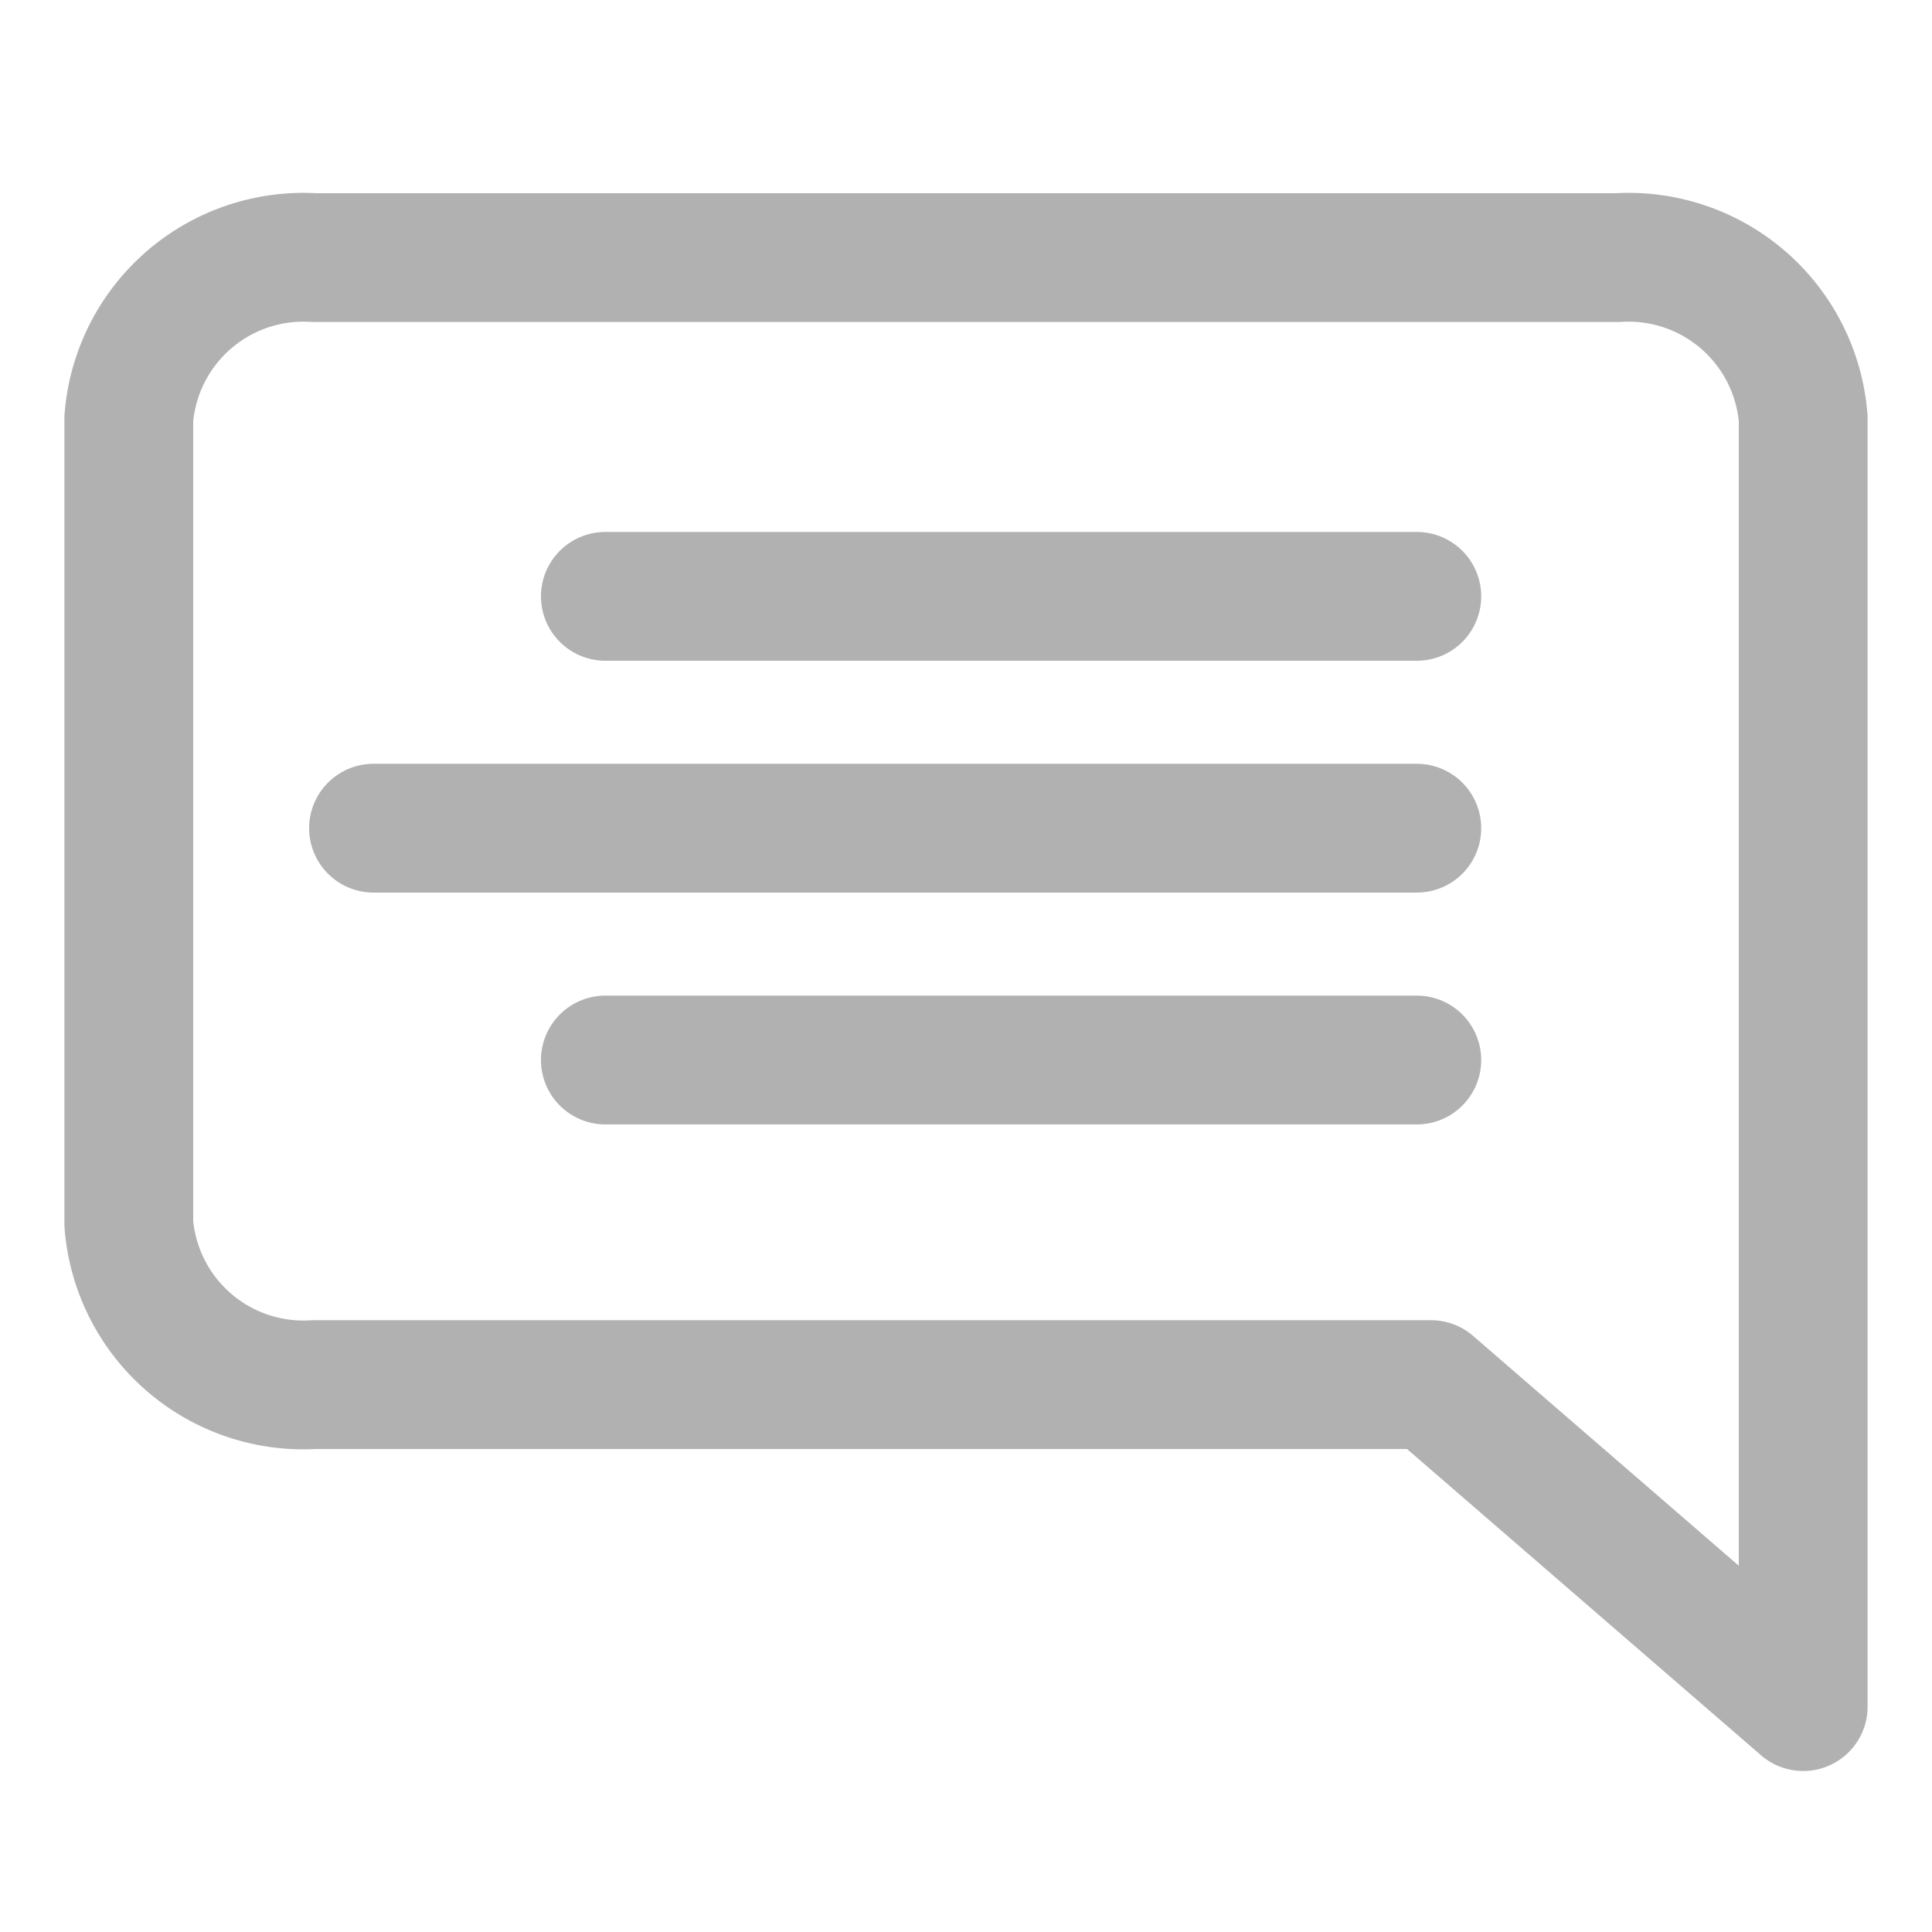
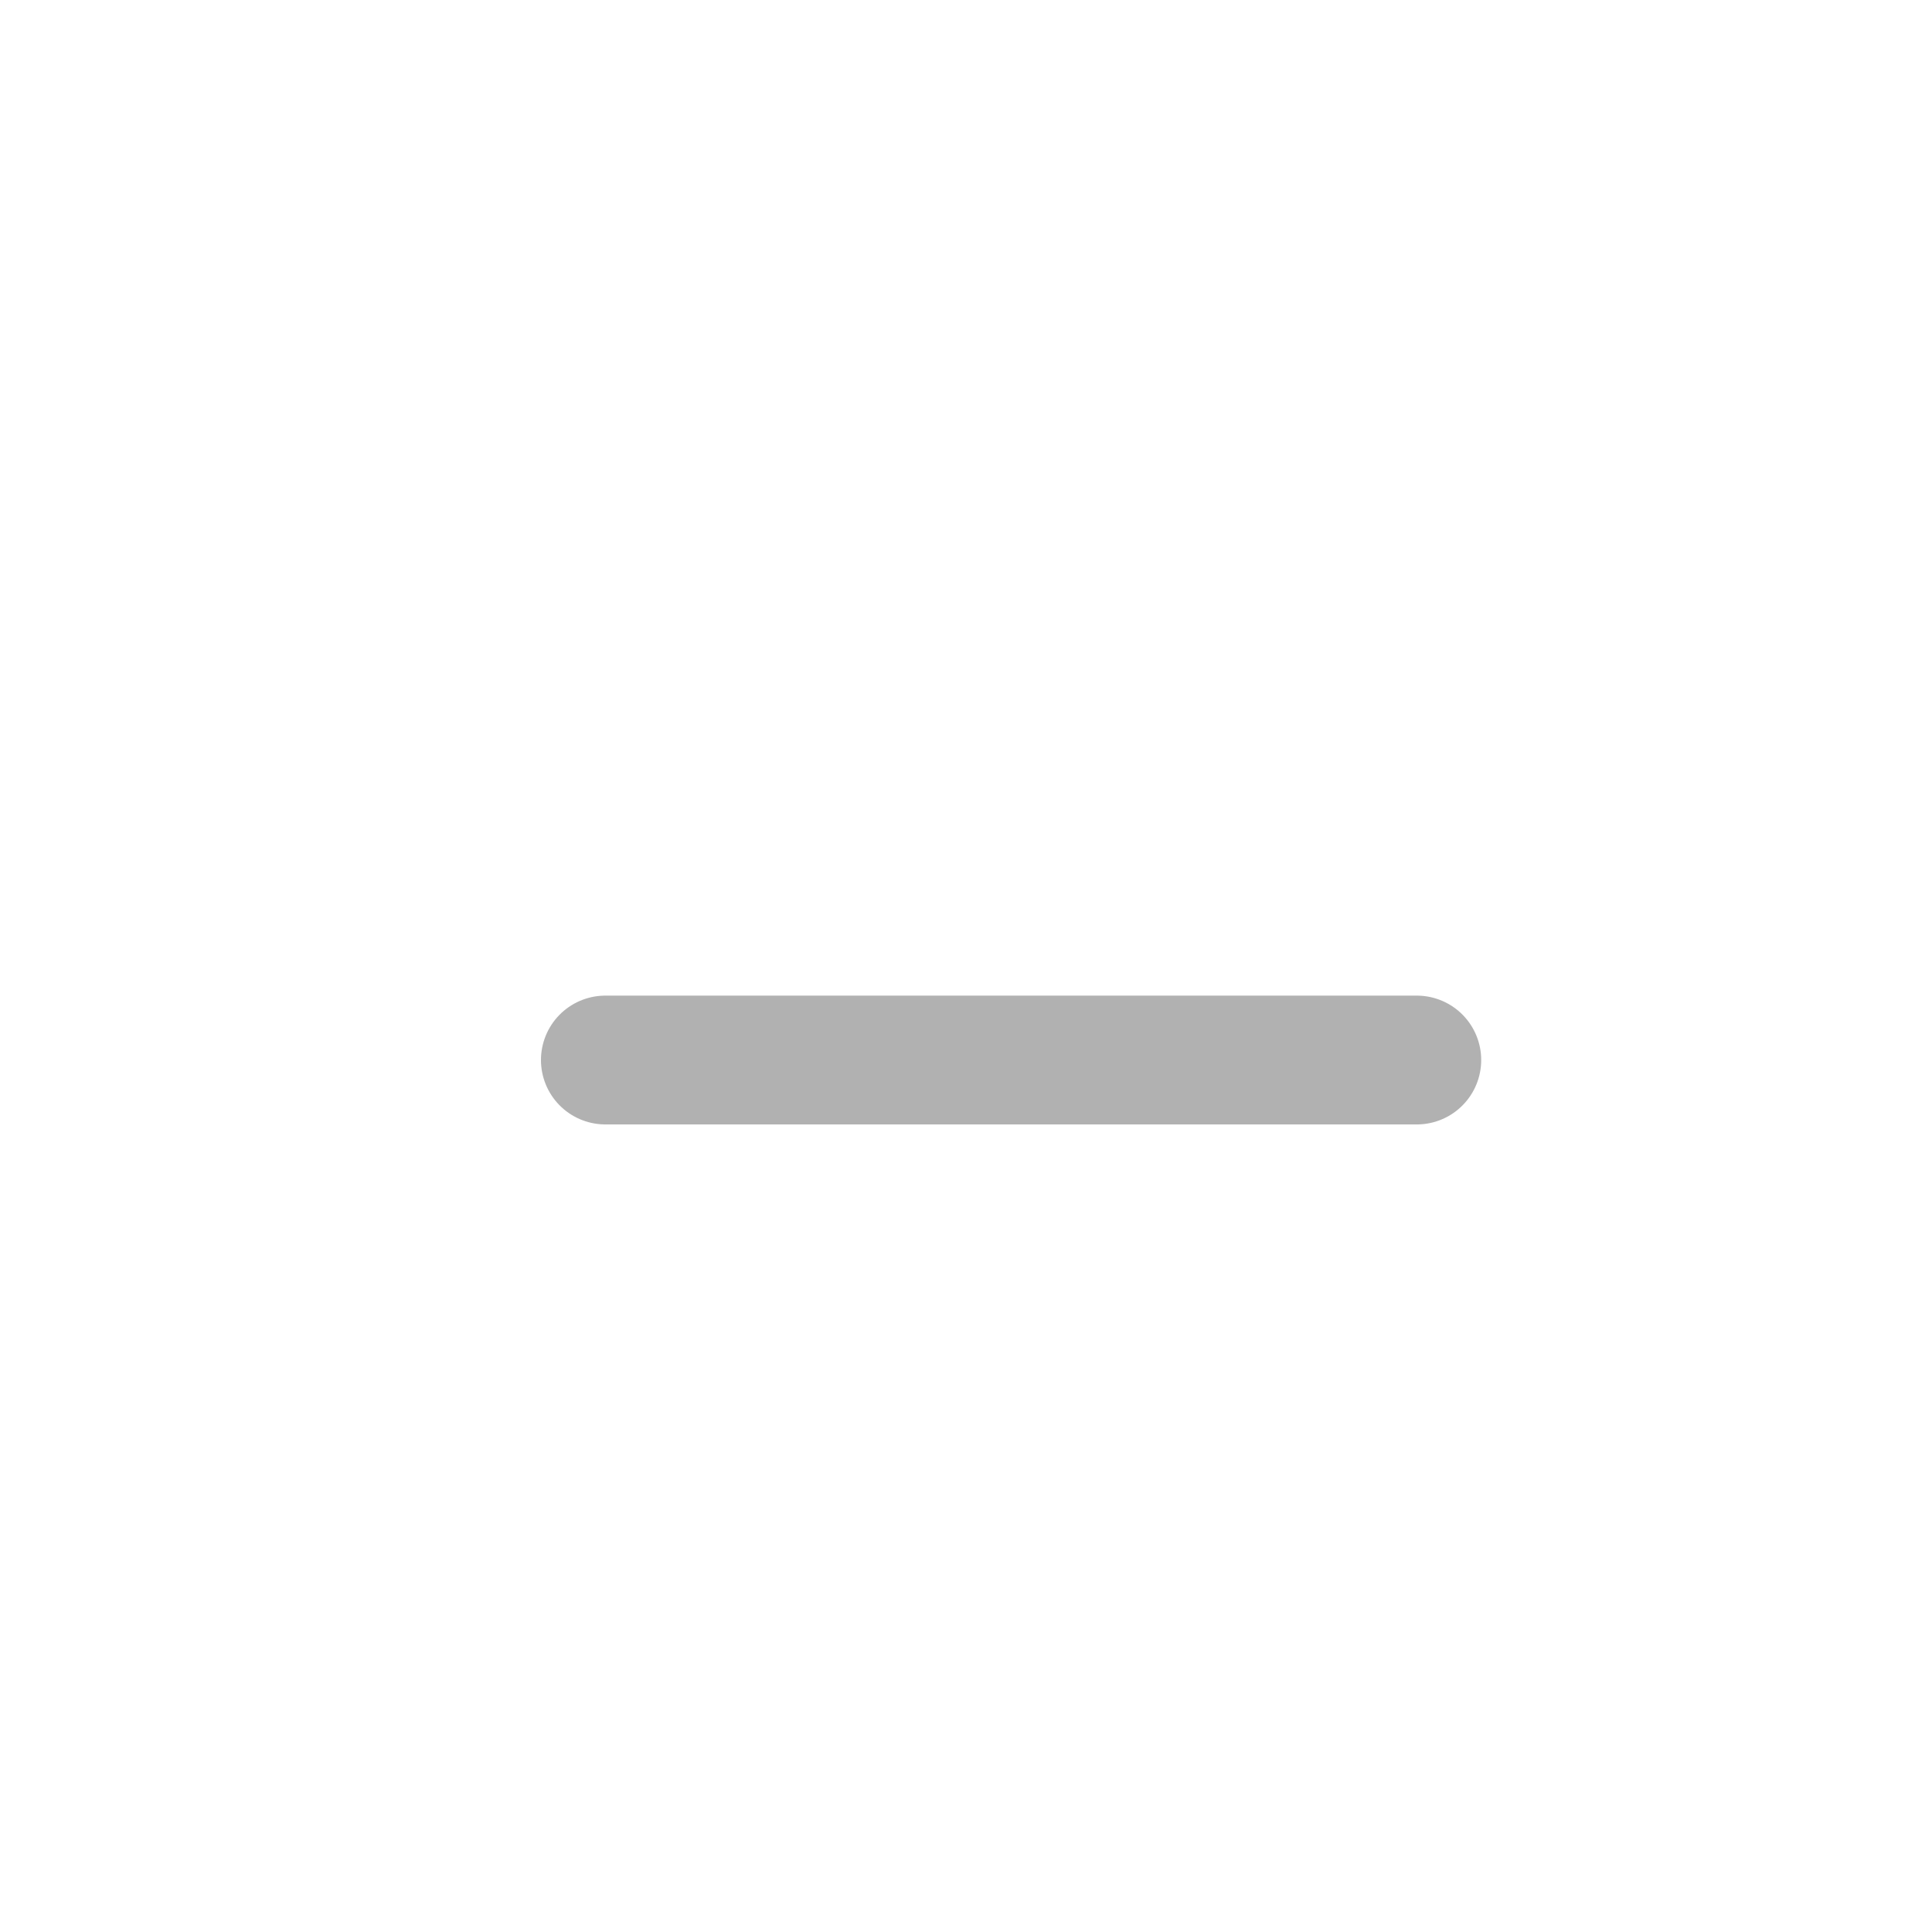
<svg xmlns="http://www.w3.org/2000/svg" id="Layer_1" data-name="Layer 1" viewBox="0 0 15 15">
  <defs>
    <style>.cls-1{fill:none;stroke:#b1b1b1;stroke-linecap:round;stroke-linejoin:round;}</style>
  </defs>
-   <path class="cls-1" d="M1,9.5a1.36,1.36,0,0,0,1.44,1.25h8.67L14,13.25v-10A1.36,1.36,0,0,0,12.56,2H2.44A1.36,1.36,0,0,0,1,3.25Z" />
-   <line class="cls-1" x1="11" y1="4.63" x2="4.7" y2="4.63" />
-   <line class="cls-1" x1="11" y1="6.43" x2="2.9" y2="6.43" />
  <line class="cls-1" x1="11" y1="8.23" x2="4.7" y2="8.23" />
</svg>